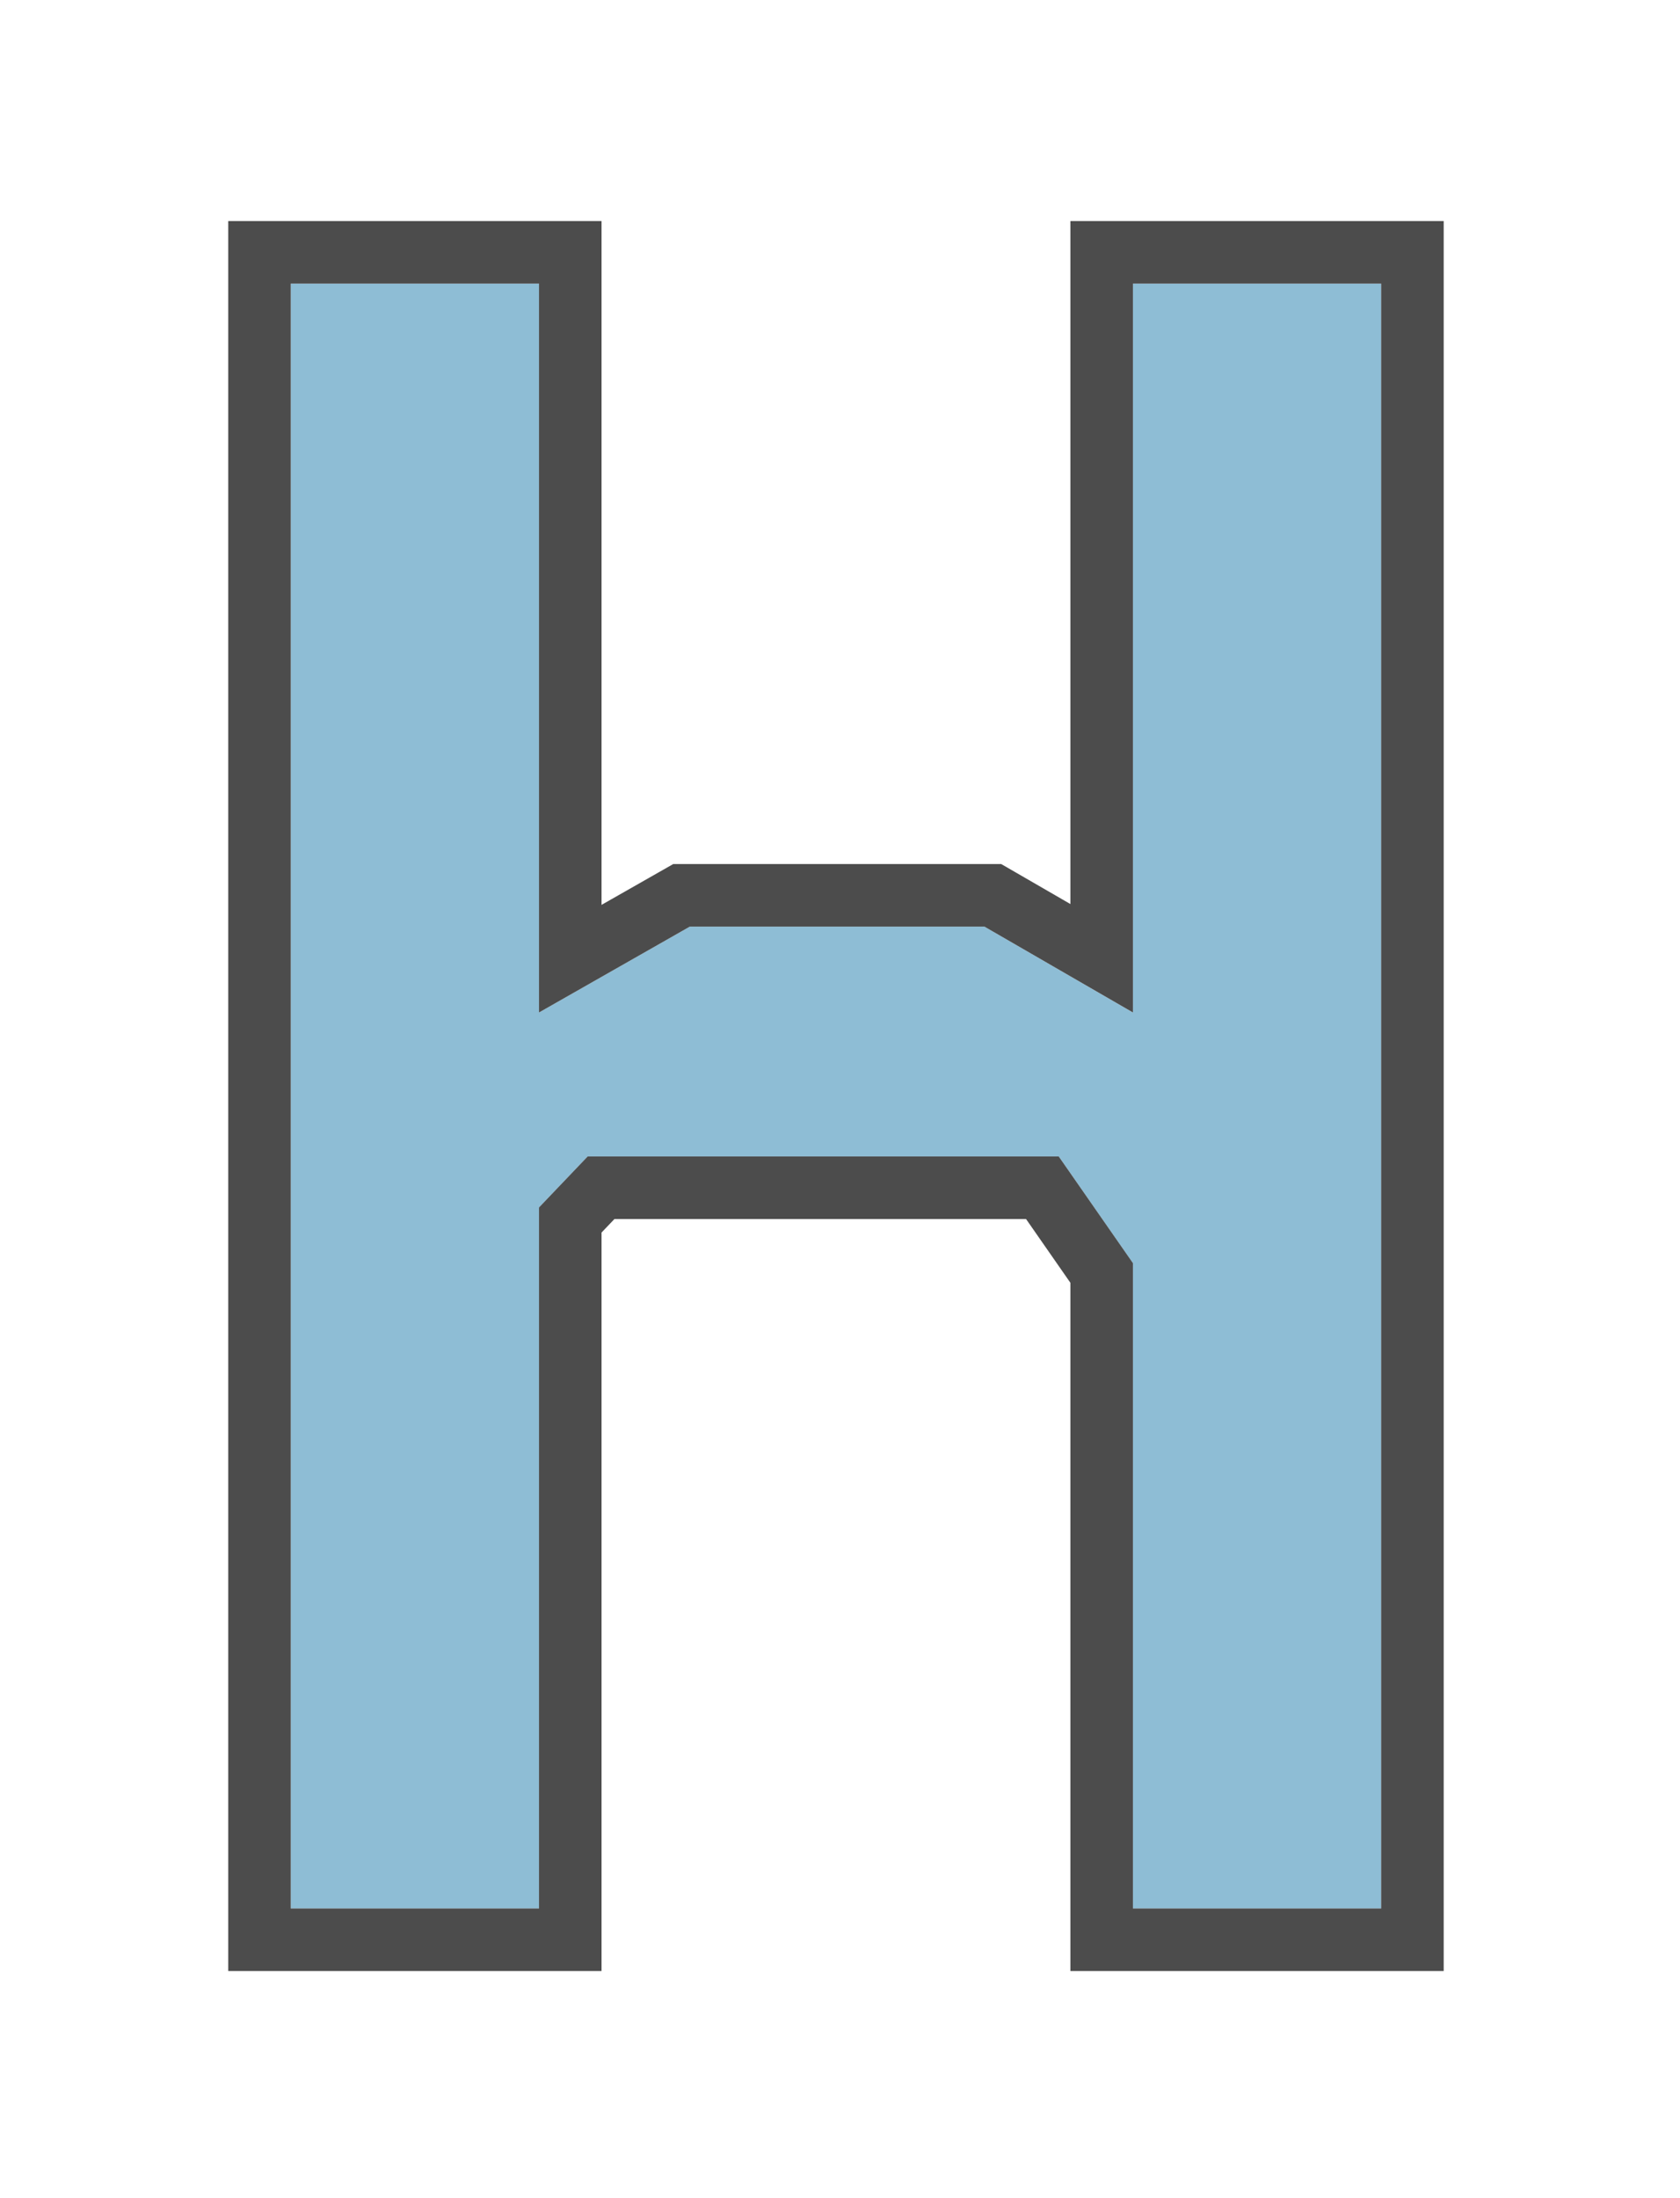
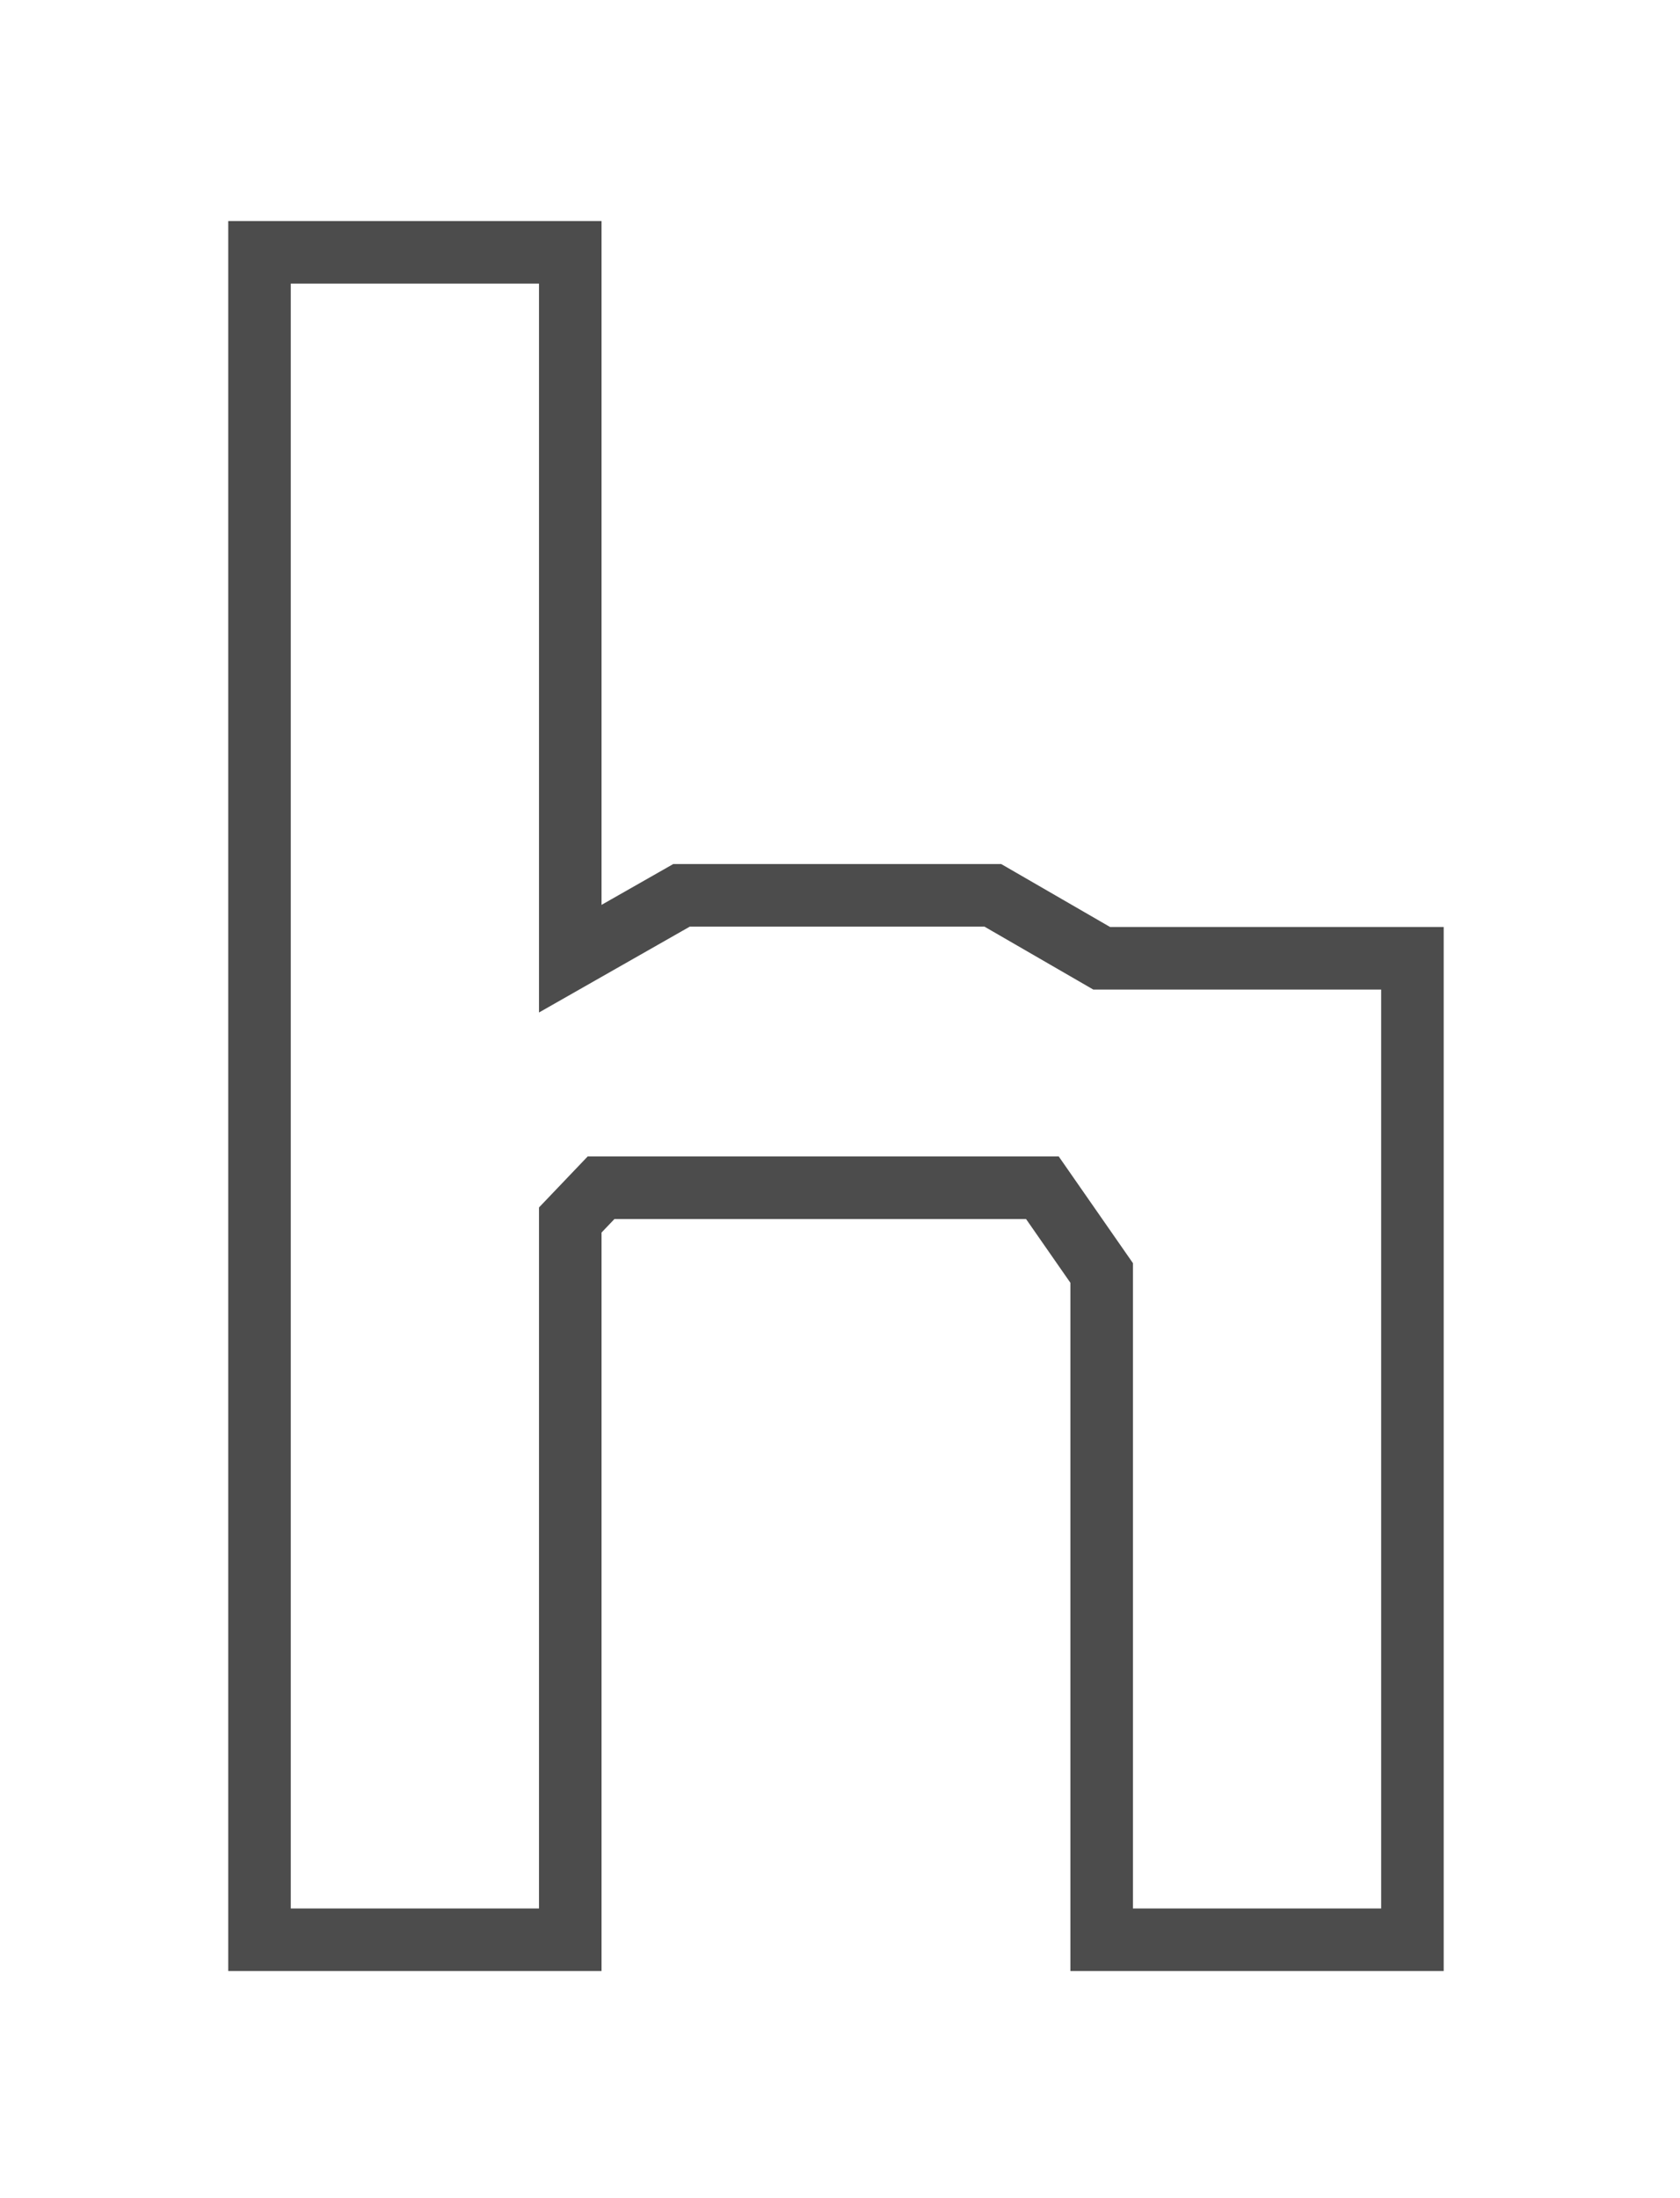
<svg xmlns="http://www.w3.org/2000/svg" fill="none" height="100%" overflow="visible" preserveAspectRatio="none" style="display: block;" viewBox="0 0 52 68" width="100%">
  <g filter="url(#filter0_d_0_373)" id="H" opacity="0.7">
-     <path d="M9 8H16.683V30.548L21.351 27.891H30.471L35.066 30.548V8H42.75V58.266H35.066V38.303L32.769 35H18.192L16.683 36.58V58.266H9V8Z" fill="#5EA1C3" />
-     <path d="M17.651 7.032V28.883L20.872 27.05L21.095 26.923H30.73L30.955 27.053L34.099 28.87V7.032H43.718V59.233H34.099V38.605L32.264 35.968H18.605L17.651 36.967V59.233H8.032V7.032H17.651Z" stroke="black" stroke-width="1.936" />
+     <path d="M17.651 7.032V28.883L20.872 27.05L21.095 26.923H30.73L30.955 27.053L34.099 28.87H43.718V59.233H34.099V38.605L32.264 35.968H18.605L17.651 36.967V59.233H8.032V7.032H17.651Z" stroke="black" stroke-width="1.936" />
  </g>
  <defs>
    <filter color-interpolation-filters="sRGB" filterUnits="userSpaceOnUse" height="67.299" id="filter0_d_0_373" width="50.783" x="0.484" y="0.258">
      <feFlood flood-opacity="0" result="BackgroundImageFix" />
      <feColorMatrix in="SourceAlpha" result="hardAlpha" type="matrix" values="0 0 0 0 0 0 0 0 0 0 0 0 0 0 0 0 0 0 127 0" />
      <feOffset dy="0.774" />
      <feGaussianBlur stdDeviation="3.29" />
      <feComposite in2="hardAlpha" operator="out" />
      <feColorMatrix type="matrix" values="0 0 0 0 0 0 0 0 0 0 0 0 0 0 0 0 0 0 0.25 0" />
      <feBlend in2="BackgroundImageFix" mode="normal" result="effect1_dropShadow_0_373" />
      <feBlend in="SourceGraphic" in2="effect1_dropShadow_0_373" mode="normal" result="shape" />
    </filter>
  </defs>
</svg>